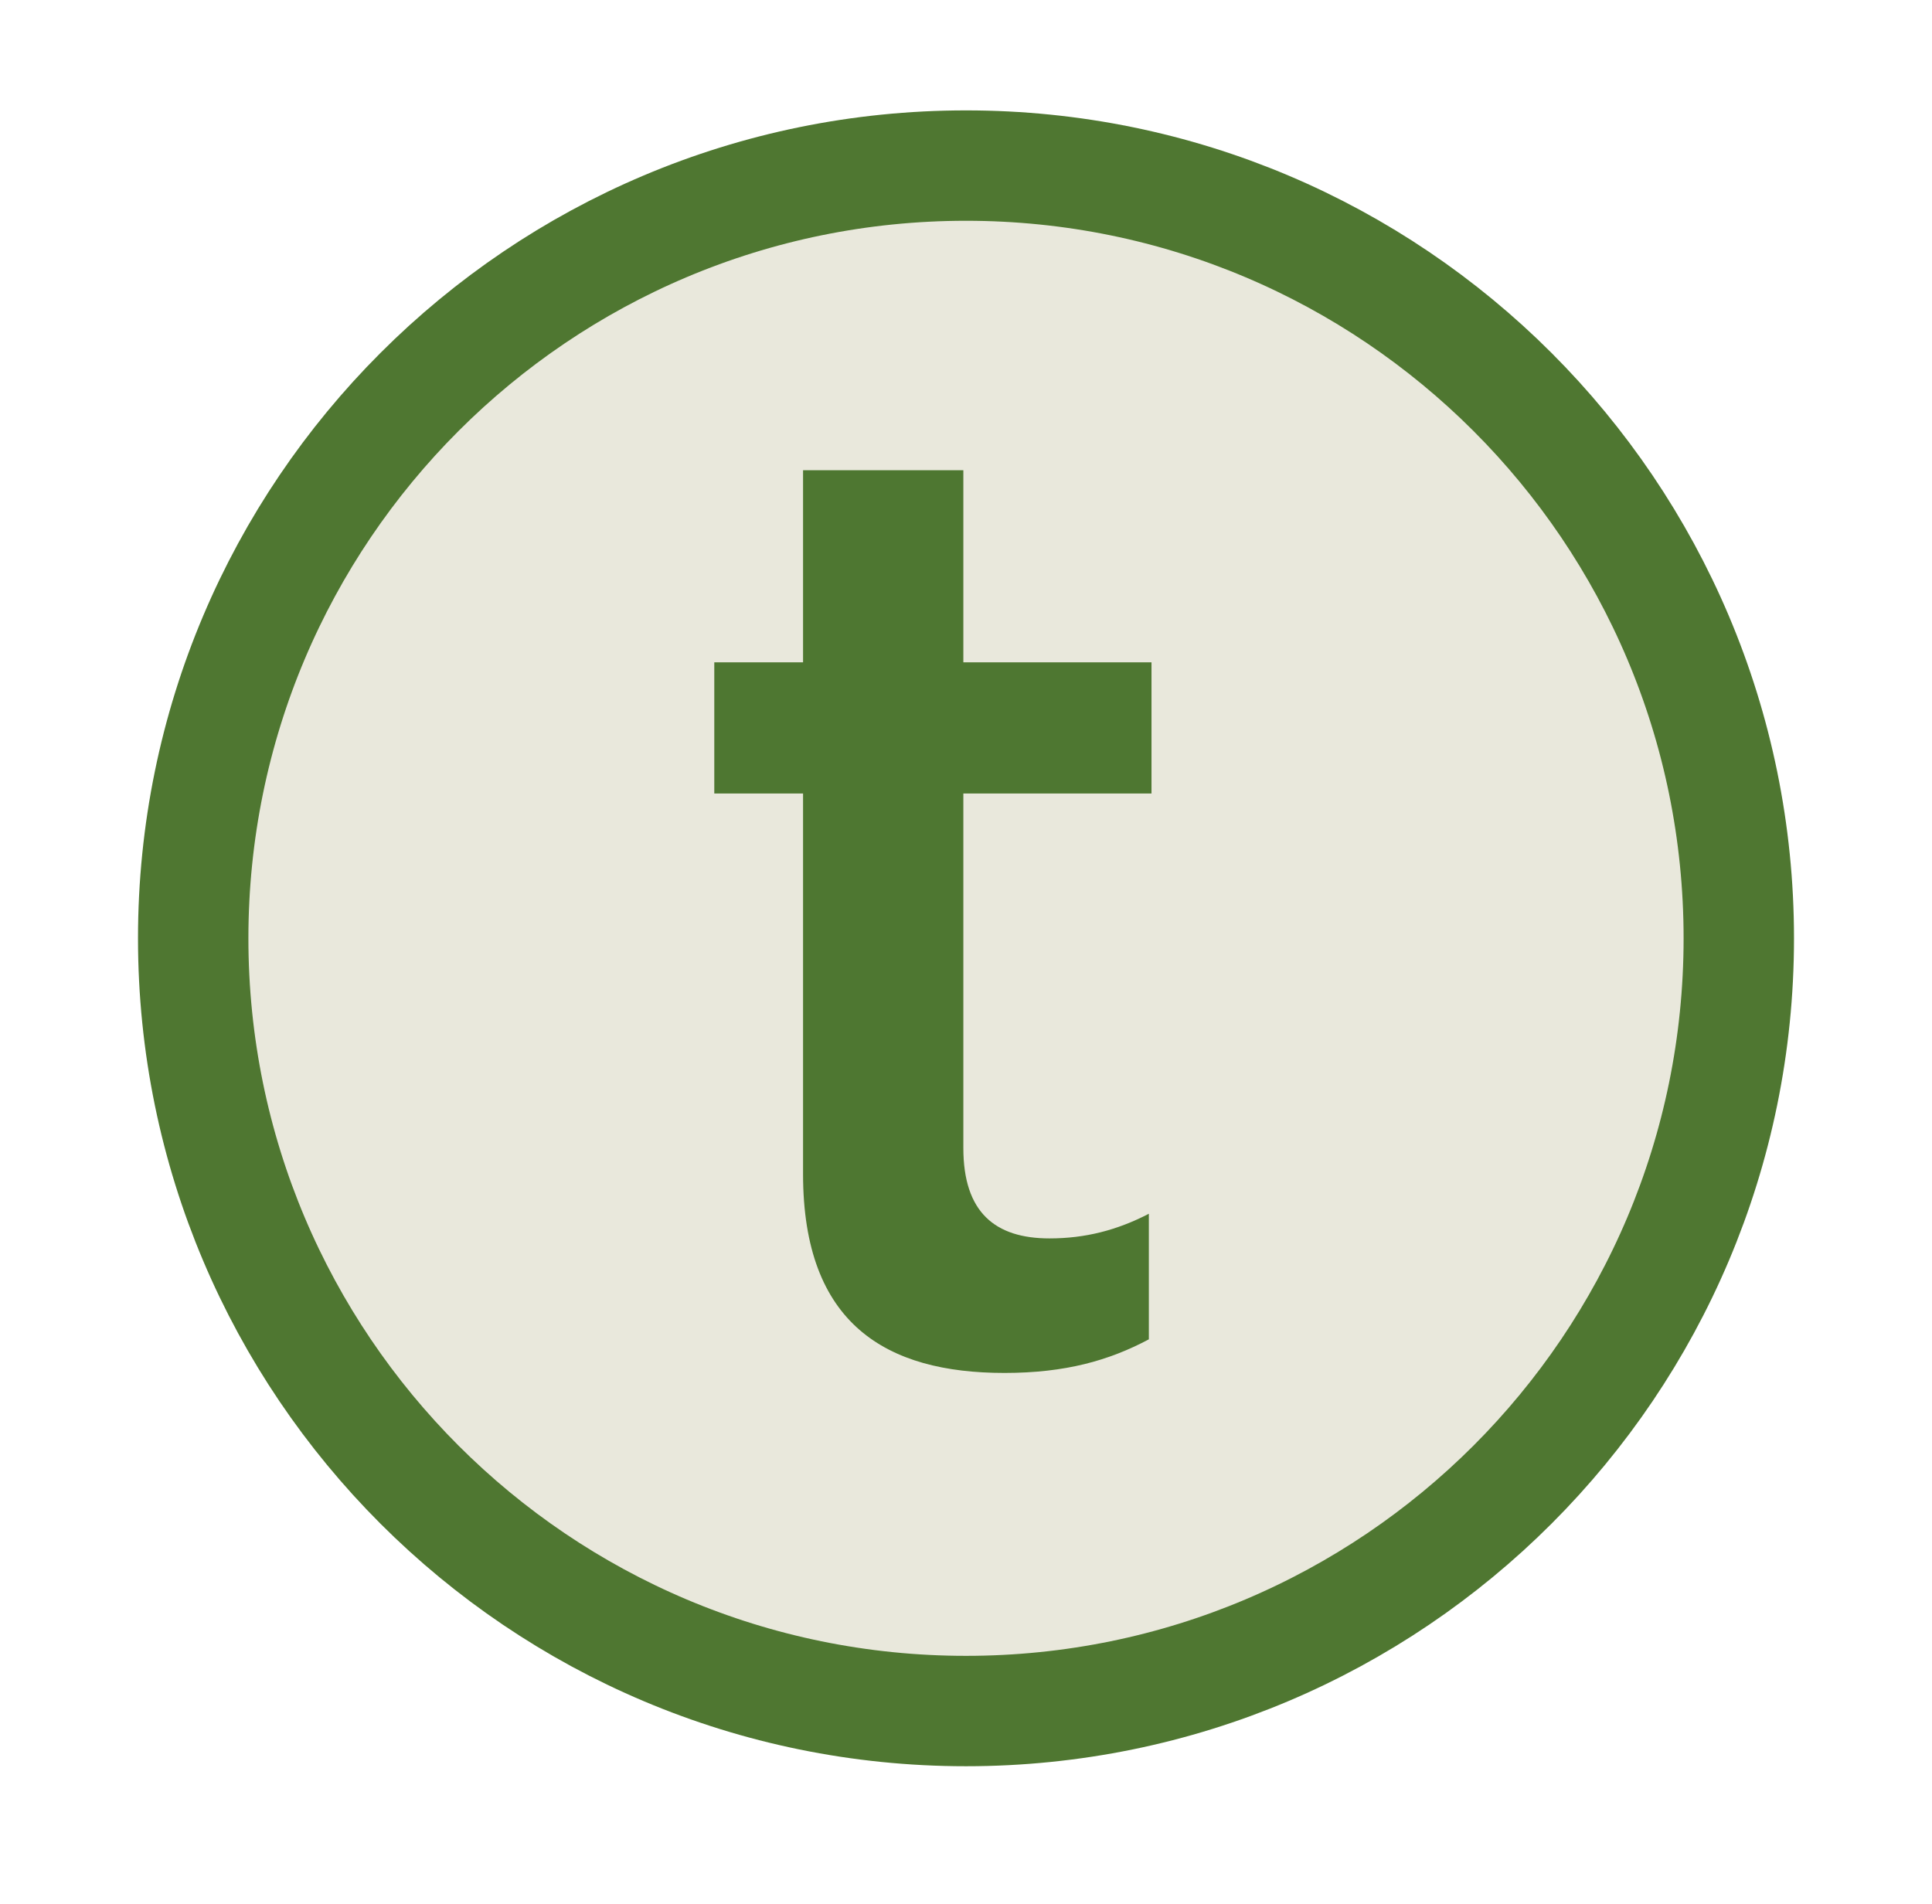
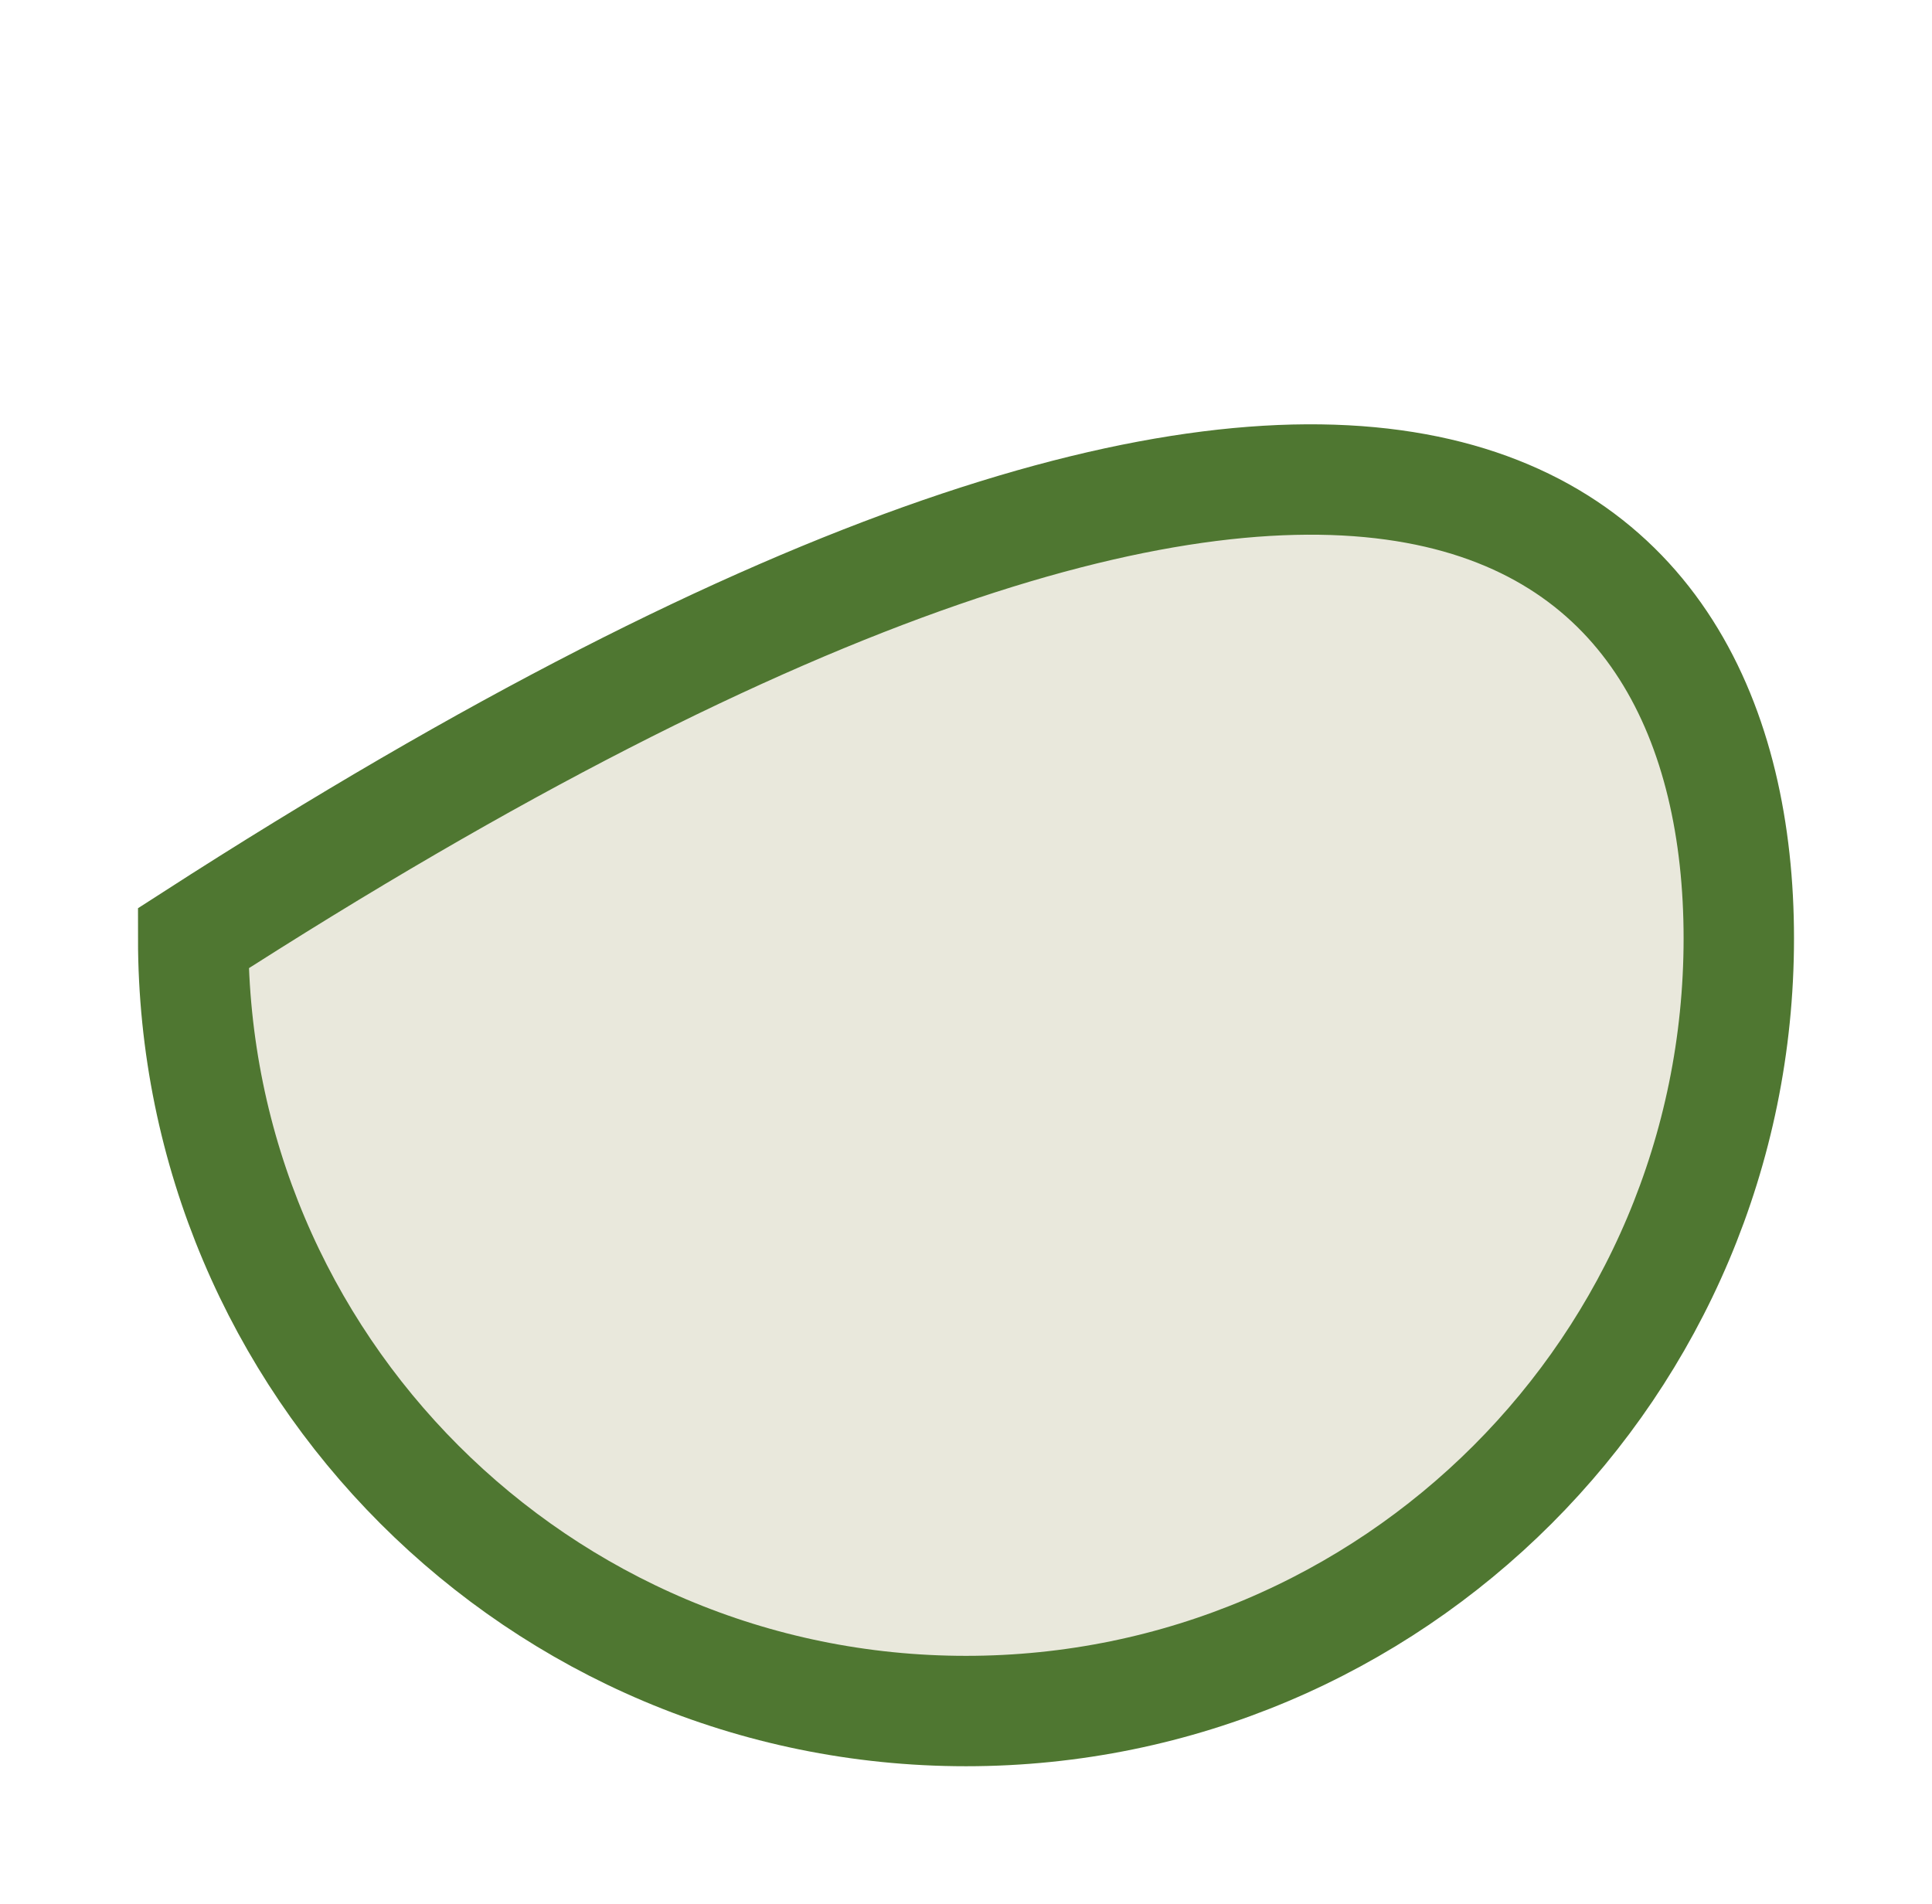
<svg xmlns="http://www.w3.org/2000/svg" id="Untitled-Page%201" viewBox="0 0 70 69" style="background-color:#ffffff00" version="1.1" xml:space="preserve" x="0px" y="0px" width="70px" height="69px">
  <g id="Layer%201">
    <g>
-       <path id="Ellipse" d="M 7 34 C 7 18.536 19.536 6 35 6 C 50.464 6 63 18.536 63 34 C 63 49.464 50.464 62 35 62 C 19.536 62 7 49.464 7 34 Z" stroke="#4f7731" stroke-width="4" fill="#e9e8dc" />
+       <path id="Ellipse" d="M 7 34 C 50.464 6 63 18.536 63 34 C 63 49.464 50.464 62 35 62 C 19.536 62 7 49.464 7 34 Z" stroke="#4f7731" stroke-width="4" fill="#e9e8dc" />
      <g>
-         <path d="M 36.392 49.749 C 38.601 49.749 40.185 49.298 41.625 48.531 L 41.625 43.981 C 40.473 44.577 39.321 44.874 38.025 44.874 C 36.056 44.874 34.904 43.932 34.904 41.6 L 34.904 28.752 L 41.721 28.752 L 41.721 24 L 34.904 24 L 34.904 17.039 L 29.096 17.039 L 29.096 24 L 25.88 24 L 25.88 28.752 L 29.096 28.752 L 29.096 42.543 C 29.096 47.989 32.12 49.749 36.392 49.749 L 36.392 49.749 Z" fill="#4e7731" />
-       </g>
+         </g>
    </g>
  </g>
</svg>